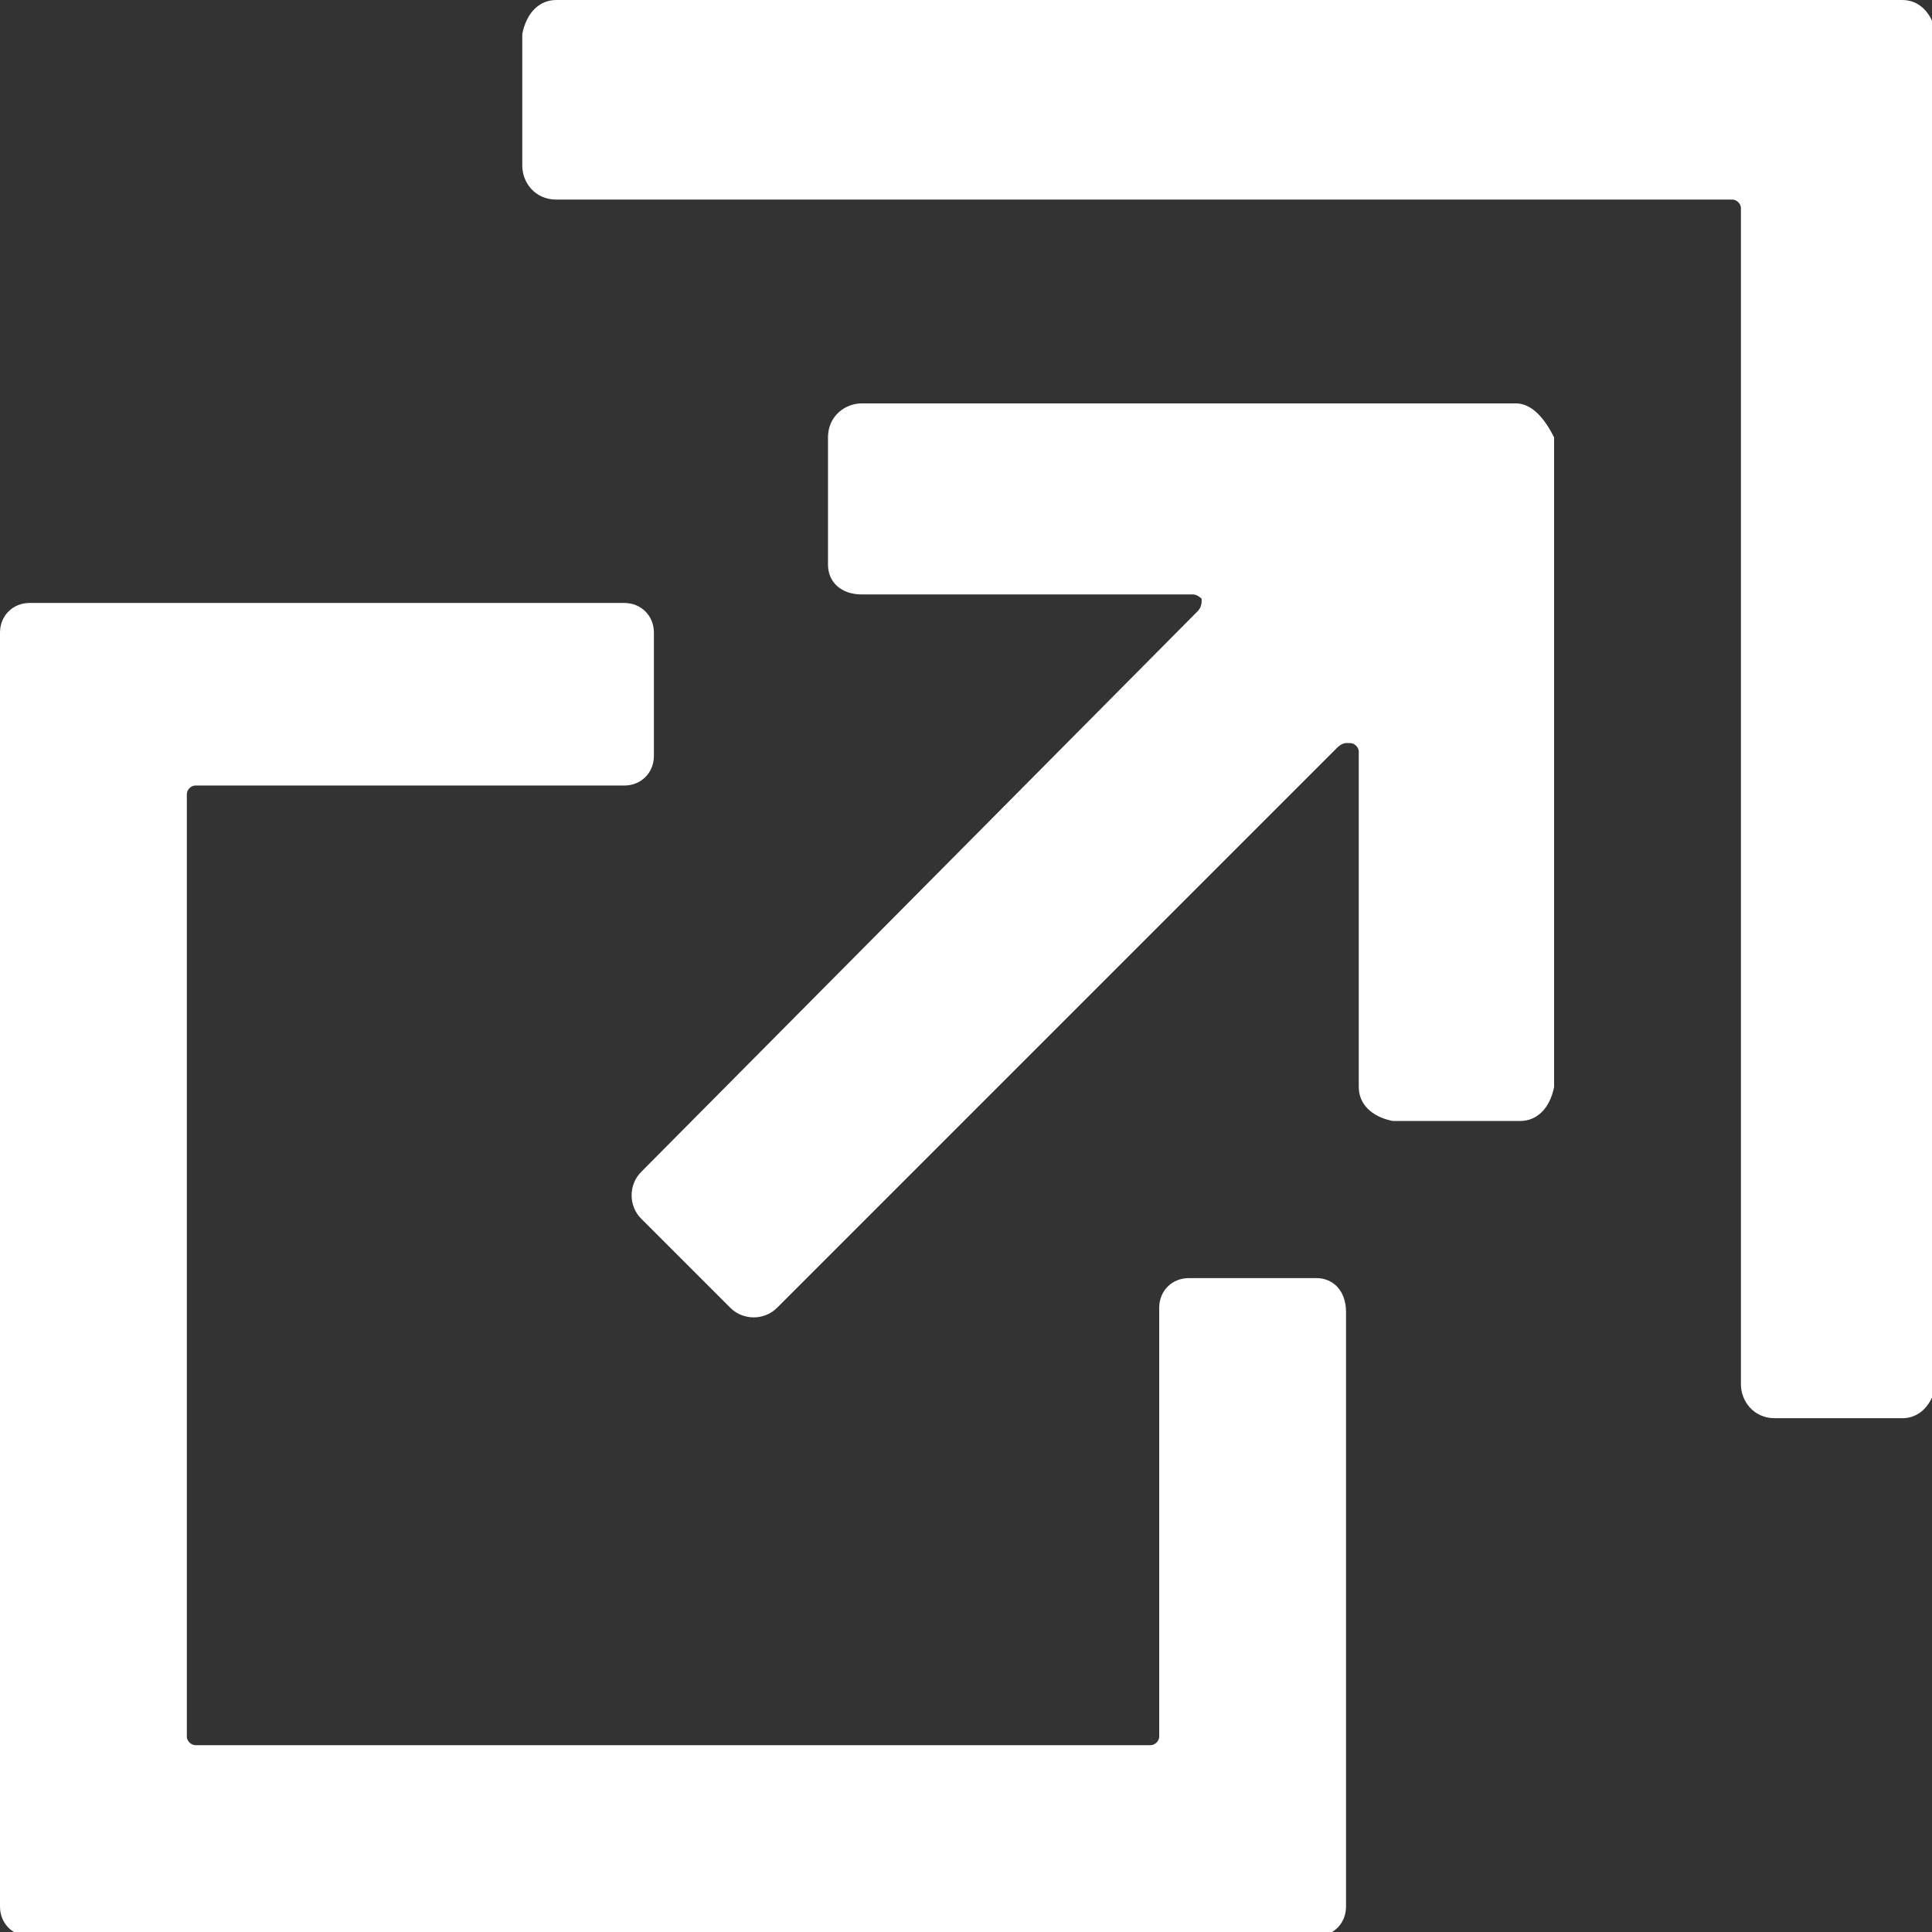
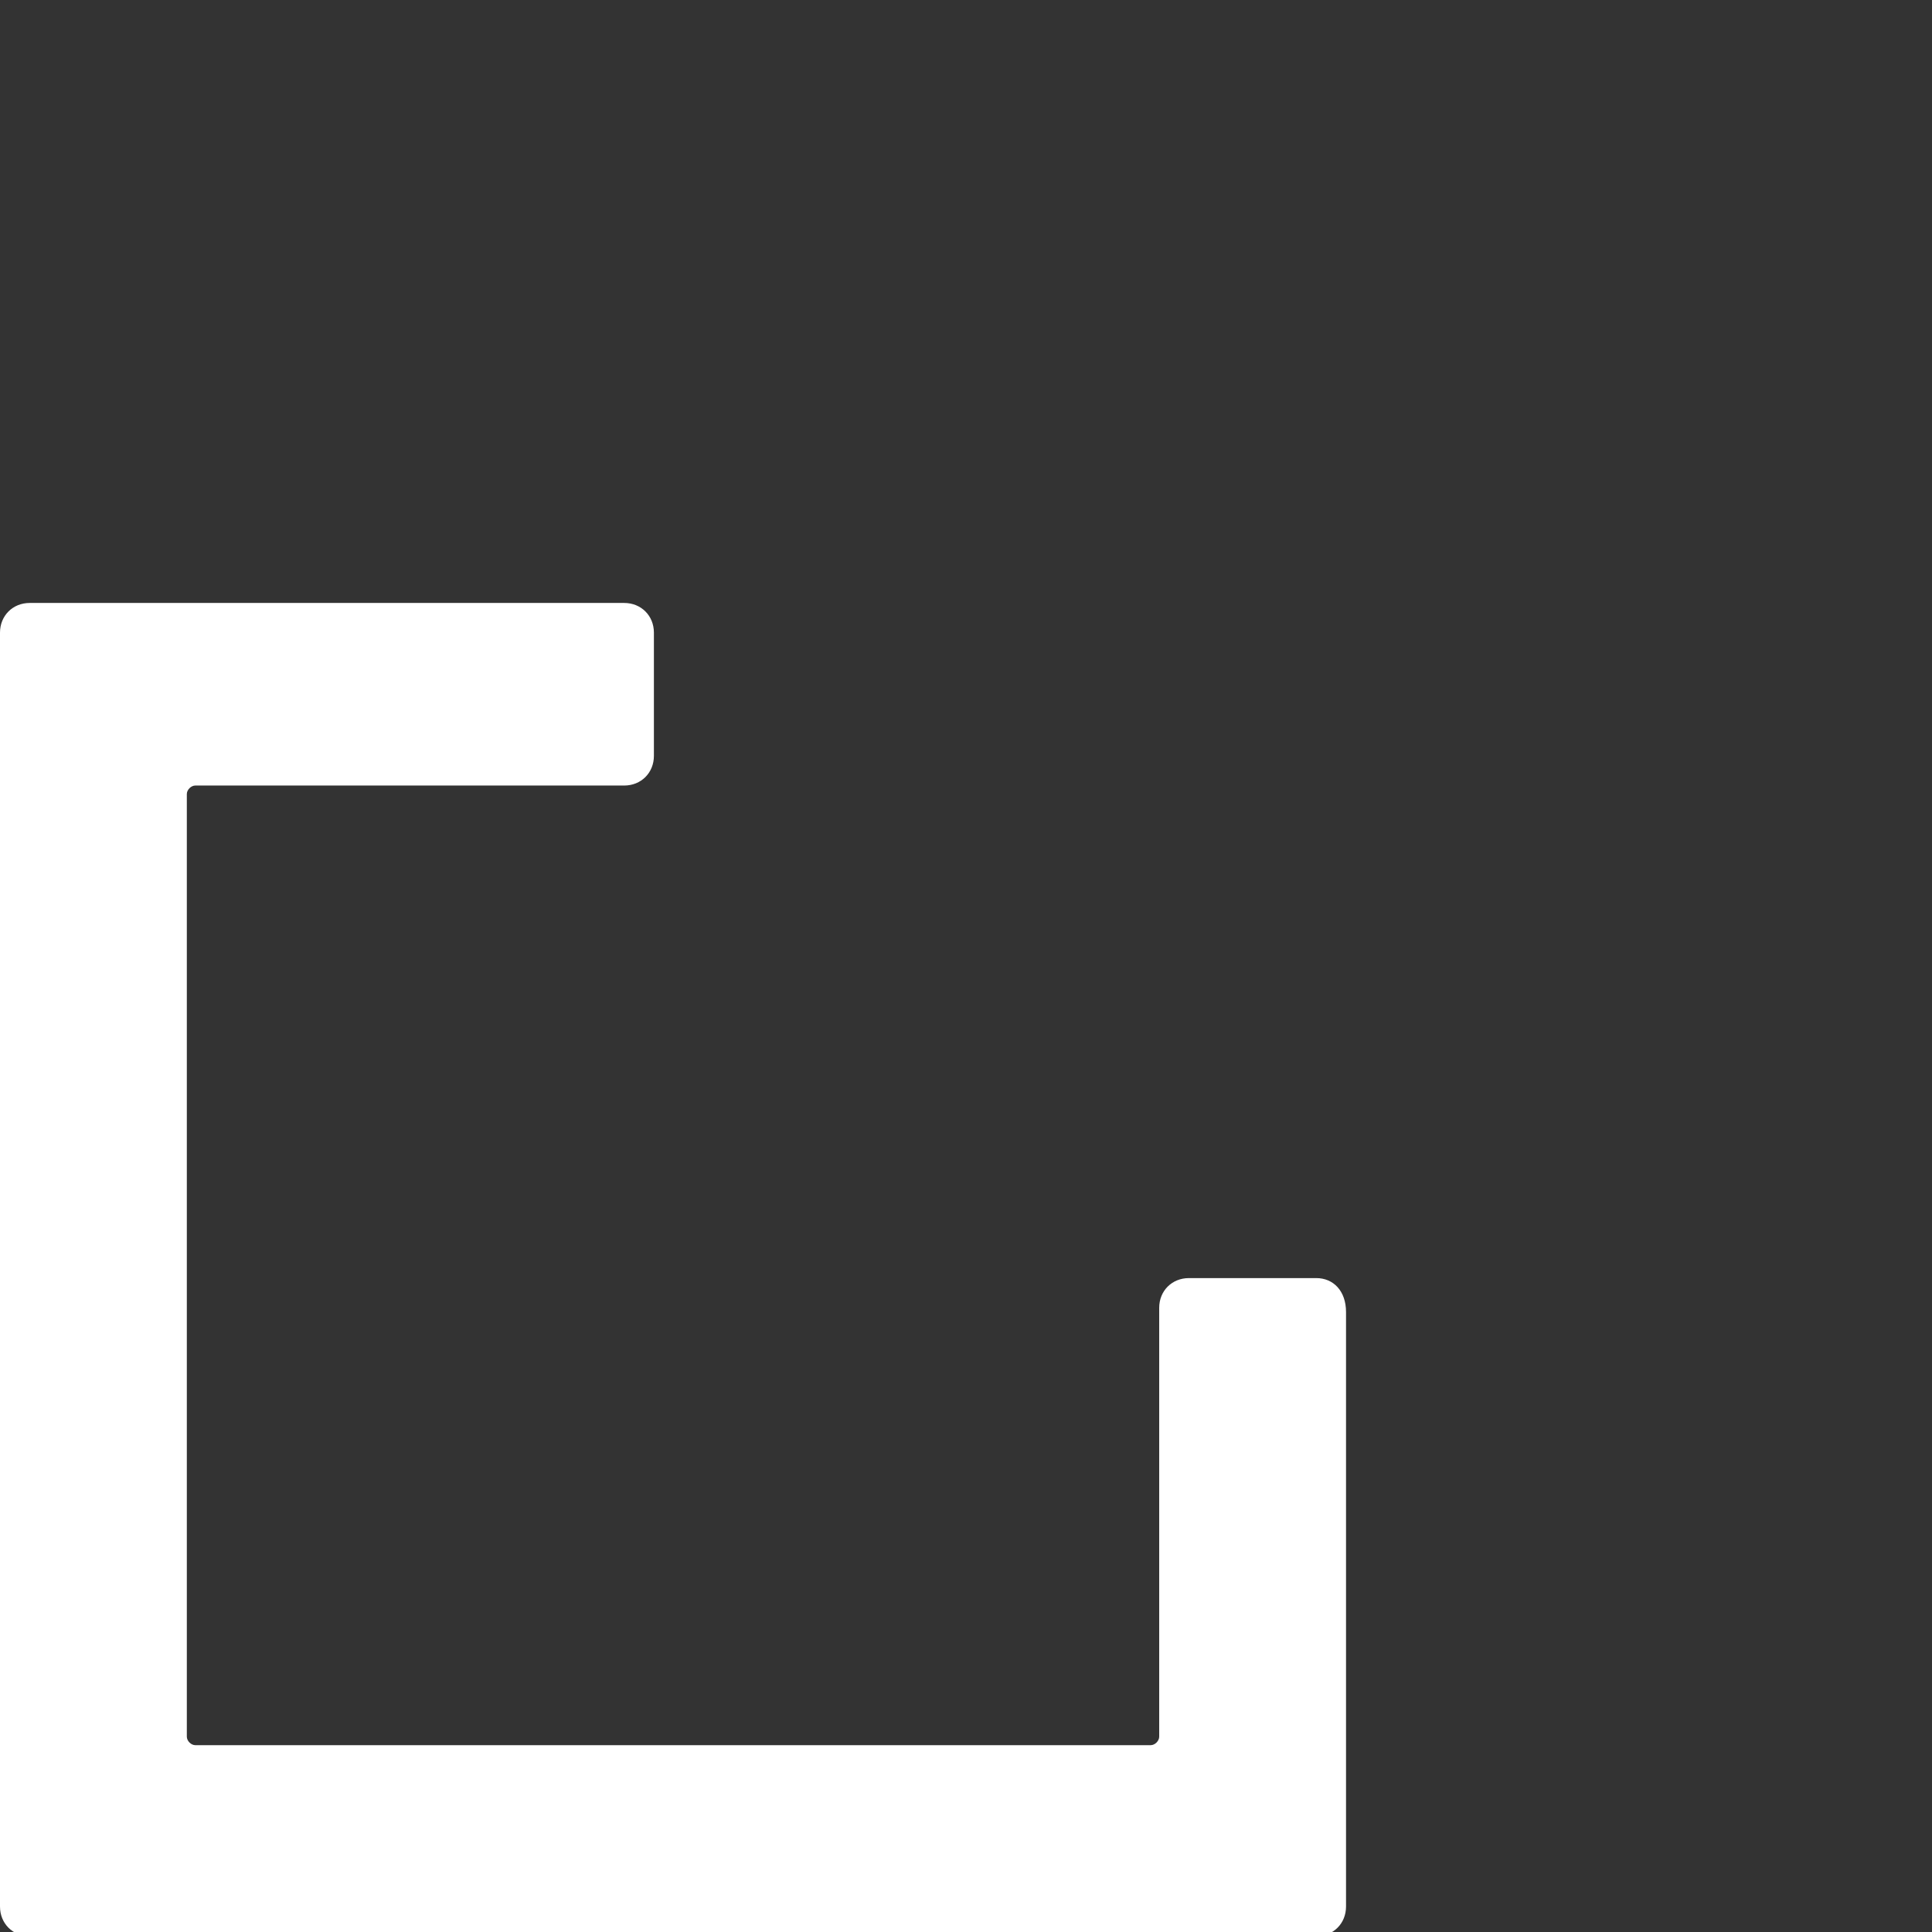
<svg xmlns="http://www.w3.org/2000/svg" version="1.1" id="レイヤー_2_00000115497722438600585920000017137254376000610735_" x="0px" y="0px" viewBox="0 0 45.5 45.5" style="enable-background:new 0 0 45.5 45.5;" xml:space="preserve">
  <rect x="0" y="0" width="45.5" height="45.5" fill="#333333" stroke="none" />
  <style type="text/css">
	.st0{fill:#FFFFFF;}
</style>
-   <path class="st0" d="M44.8,0H13.1c-0.4,0-0.7,0.3-0.8,0.8v3.1c0,0.4,0.3,0.8,0.8,0.8h27.7c0.1,0,0.2,0.1,0.2,0.2v27.7  c0,0.4,0.3,0.8,0.8,0.8h3c0.4,0,0.7-0.3,0.8-0.8V0.8C45.5,0.3,45.2,0,44.8,0z" />
  <path class="st0" d="M31,30.1h-3c-0.4,0-0.7,0.3-0.7,0.7v10.1c0,0.1-0.1,0.2-0.2,0.2l0,0H4.6c-0.1,0-0.2-0.1-0.2-0.2l0,0V18.7  c0-0.1,0.1-0.2,0.2-0.2h10.1c0.4,0,0.7-0.3,0.7-0.7l0,0v-2.9c0-0.4-0.3-0.7-0.7-0.7l0,0h-14c-0.4,0-0.7,0.3-0.7,0.7l0,0v30  c0,0.4,0.3,0.7,0.7,0.7l0,0H31c0.4,0,0.7-0.3,0.7-0.7v-14C31.7,30.4,31.4,30.1,31,30.1L31,30.1z" />
-   <path class="st0" d="M35.7,9.5H20.3c-0.4,0-0.8,0.3-0.8,0.8v3c0,0.4,0.3,0.7,0.8,0.7h7.8c0.1,0,0.2,0.1,0.2,0.1c0,0.1,0,0.2-0.1,0.3  L15.1,27.6c-0.3,0.3-0.3,0.8,0,1.1l2.1,2.1c0.3,0.3,0.8,0.3,1.1,0l13.2-13.2c0,0,0.1-0.1,0.2-0.1h0.1c0.1,0,0.2,0.1,0.2,0.2v7.9  c0,0.4,0.3,0.7,0.8,0.8h3c0.4,0,0.7-0.3,0.8-0.8V10.3C36.4,9.9,36.1,9.5,35.7,9.5z" />
</svg>